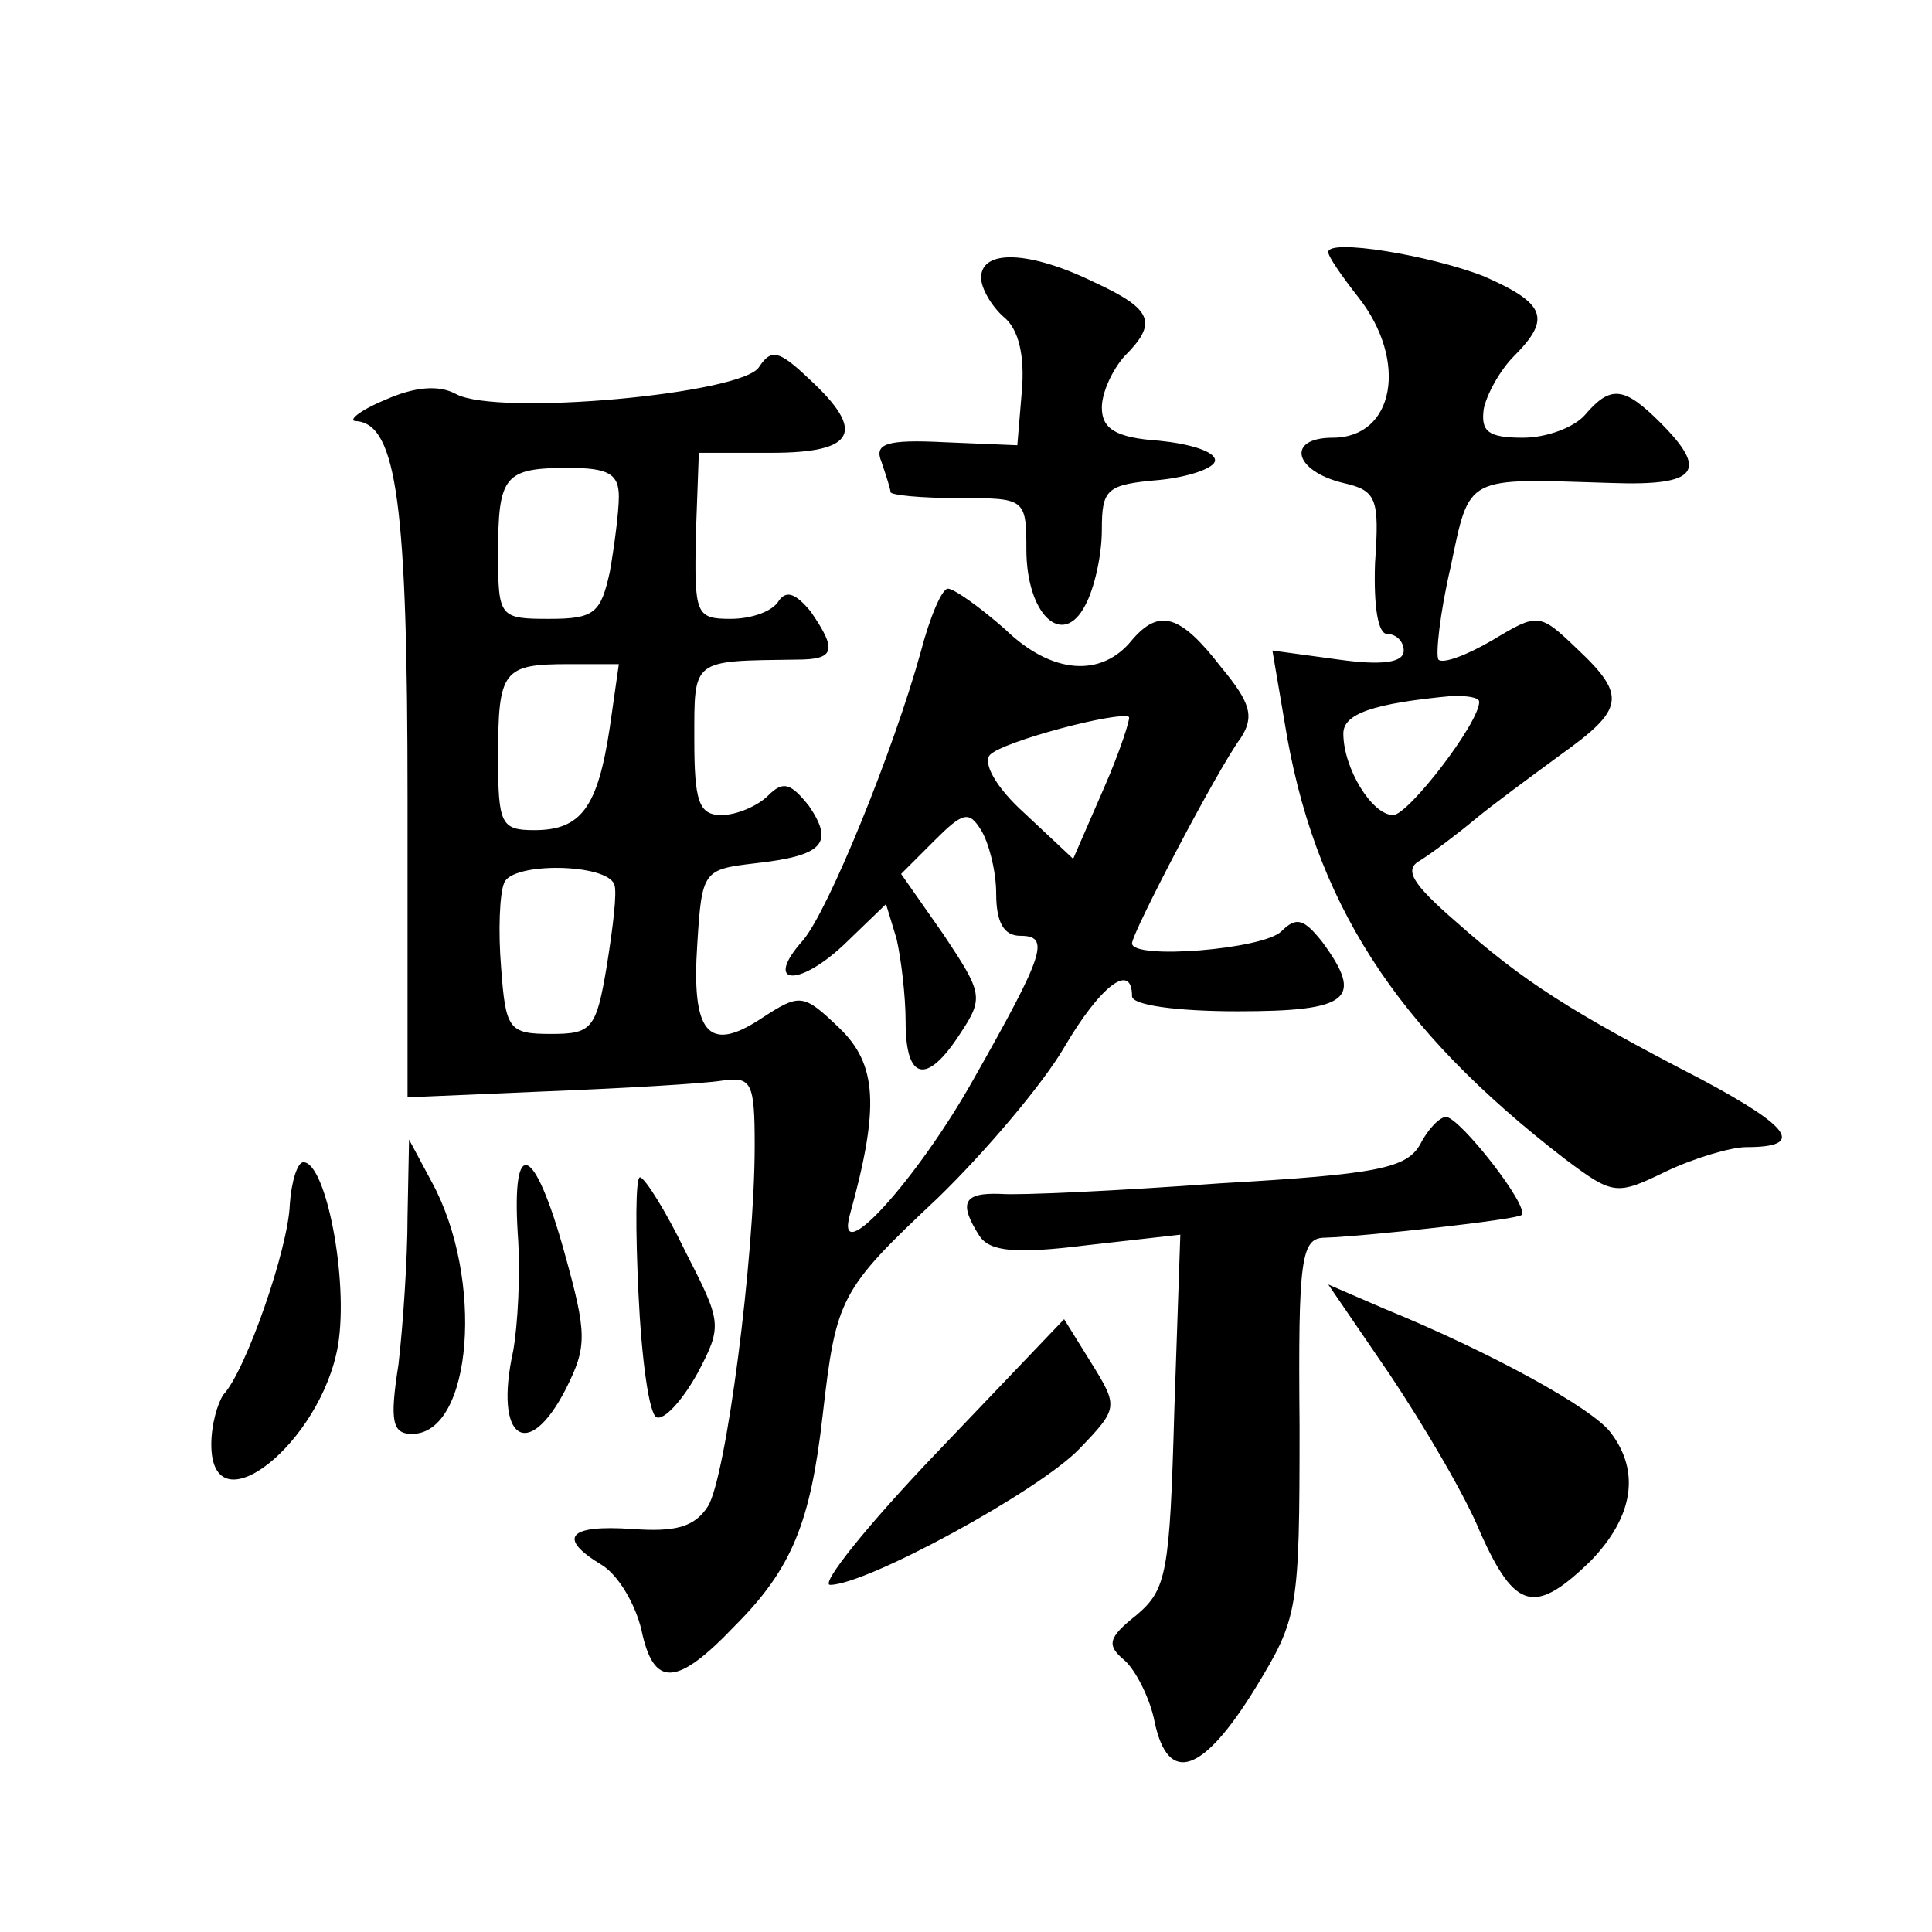
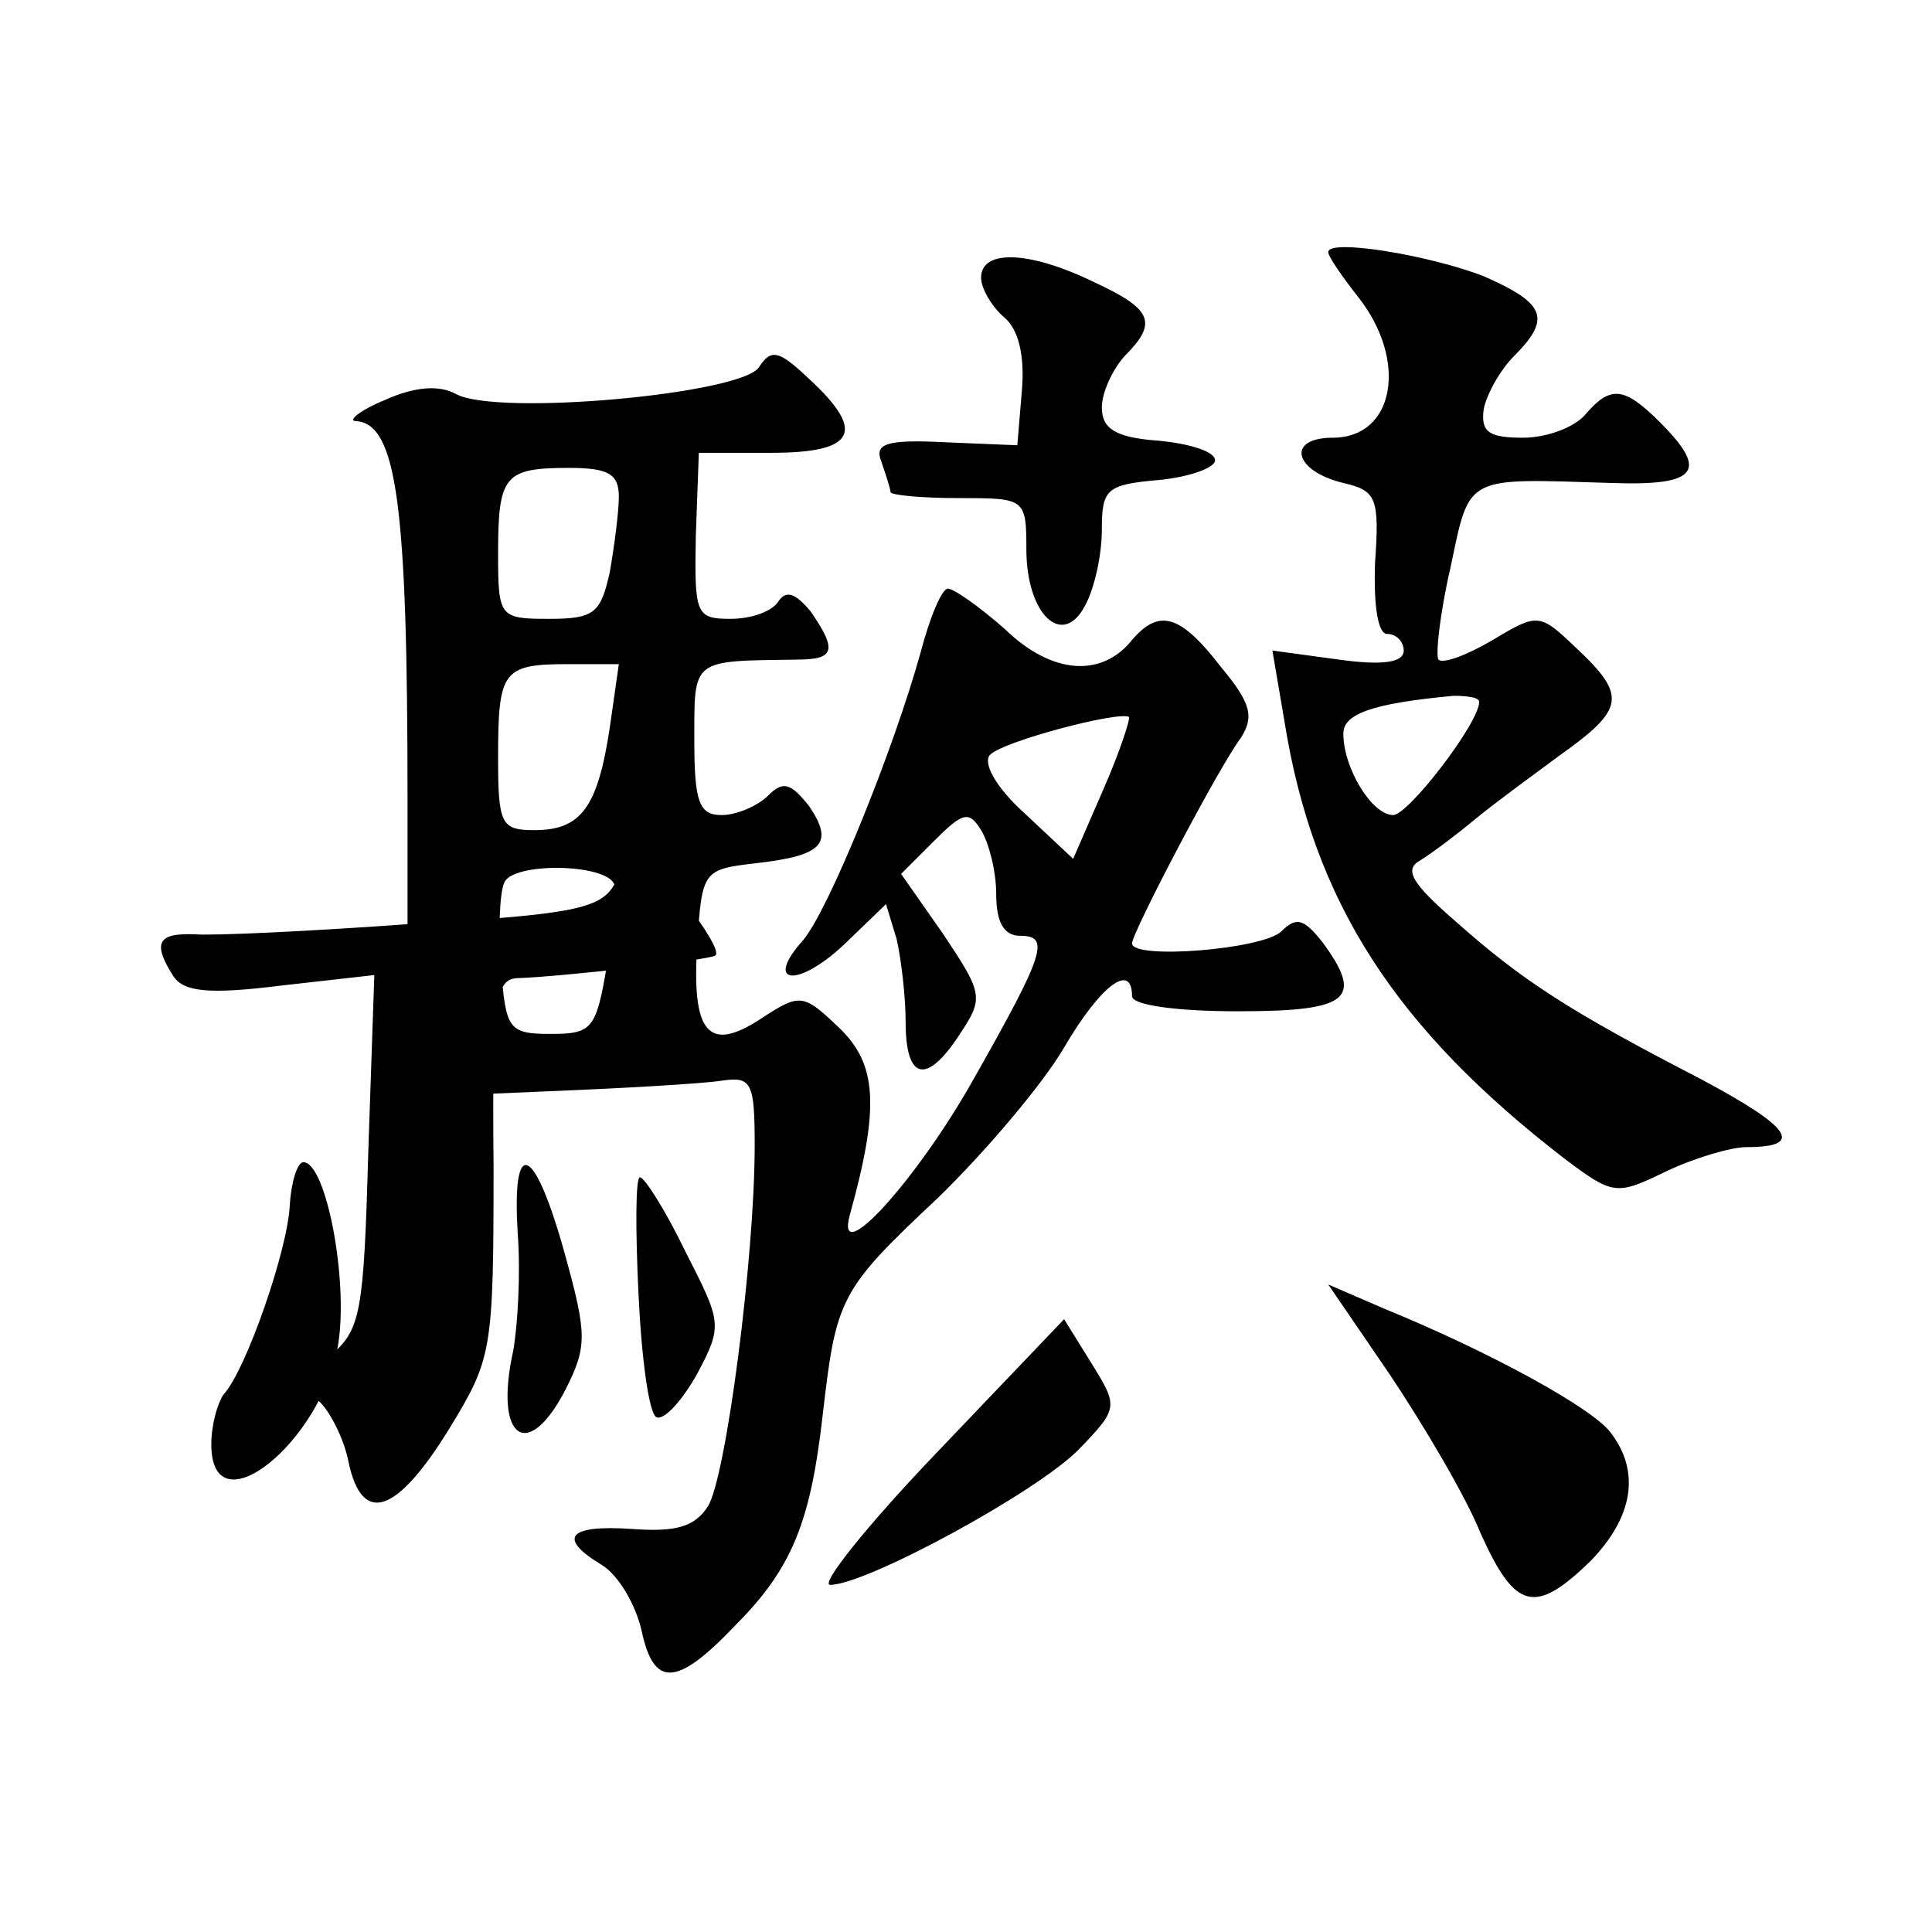
<svg xmlns="http://www.w3.org/2000/svg" version="1.0" width="128pt" height="128pt" viewBox="0 0 128 128" preserveAspectRatio="xMidYMid meet">
  <g transform="translate(0,128) scale(0.1,-0.1)" fill="#0" stroke="none">
-     <path d="M880 1113 c0 -3 9 -16 20 -30 33 -42 24 -93 -17 -93 -31 0 -26 -22 7 -30 22 -5 24 -10 21 -53 -1 -29 2 -47 8 -47 6 0 11 -5 11 -11 0 -8 -14 -10 -43 -6 l-44 6 8 -47 c19 -119 73 -203 186 -290 32 -24 34 -24 67 -8 19 9 43 16 53 16 39 0 30 13 -30 45 -87 45 -118 65 -162 104 -30 26 -35 35 -24 41 8 5 24 17 36 27 12 10 38 29 57 43 42 30 44 39 11 70 -25 24 -26 24 -56 6 -17 -10 -33 -16 -36 -13 -2 3 1 31 8 61 13 62 9 59 107 56 57 -2 64 8 32 40 -24 24 -33 25 -50 5 -7 -8 -25 -15 -41 -15 -23 0 -28 4 -26 19 2 10 11 26 20 35 25 25 21 35 -20 53 -36 14 -103 25 -103 16z m100 -298 c0 -14 -47 -75 -57 -75 -14 0 -33 31 -33 54 0 13 19 20 73 25 9 0 17 -1 17 -4z M650 1096 c0 -7 7 -19 15 -26 10 -8 14 -26 12 -49 l-3 -36 -48 2 c-39 2 -47 -1 -42 -13 3 -9 6 -18 6 -20 0 -2 20 -4 45 -4 44 0 45 0 45 -34 0 -43 24 -66 39 -37 6 11 11 33 11 50 0 27 3 30 38 33 20 2 37 8 37 13 0 6 -17 11 -37 13 -29 2 -38 8 -38 22 0 10 7 25 15 34 22 22 19 31 -20 49 -43 21 -75 22 -75 3z M503 1037 c-10 -18 -174 -33 -201 -18 -11 6 -27 5 -47 -4 -17 -7 -25 -14 -19 -14 27 -2 34 -56 34 -250 l0 -198 93 4 c50 2 102 5 115 7 20 3 22 -1 22 -43 0 -74 -19 -220 -31 -239 -9 -14 -22 -17 -50 -15 -43 3 -50 -6 -20 -24 11 -7 22 -26 26 -43 8 -38 23 -38 62 3 38 38 50 69 58 139 9 78 11 83 76 144 32 31 70 76 84 100 24 41 45 57 45 34 0 -6 30 -10 70 -10 74 0 84 8 56 46 -12 15 -17 17 -27 7 -12 -12 -99 -19 -99 -8 0 7 57 116 72 136 9 14 7 23 -13 47 -27 35 -41 39 -59 18 -20 -25 -53 -23 -84 7 -17 15 -34 27 -38 27 -4 0 -12 -19 -18 -42 -18 -65 -61 -171 -78 -191 -26 -29 -4 -32 27 -3 l28 27 7 -23 c3 -13 6 -38 6 -55 0 -39 14 -42 36 -8 16 24 15 27 -11 66 l-28 40 22 22 c19 19 23 20 31 7 5 -8 10 -27 10 -42 0 -19 5 -28 16 -28 20 0 16 -12 -31 -95 -37 -66 -92 -127 -82 -90 20 72 18 100 -7 124 -24 23 -26 23 -52 6 -35 -23 -46 -9 -42 50 3 48 4 49 38 53 45 5 53 13 36 38 -12 15 -17 17 -27 7 -7 -7 -21 -13 -31 -13 -15 0 -18 9 -18 50 0 54 -2 52 68 53 25 0 27 6 9 32 -10 12 -16 14 -21 7 -4 -7 -18 -12 -32 -12 -23 0 -24 3 -23 55 l2 55 48 0 c56 0 63 14 25 49 -20 19 -25 20 -33 8z m-93 -86 c0 -10 -3 -33 -6 -50 -6 -27 -10 -31 -40 -31 -33 0 -34 1 -34 43 0 52 4 57 47 57 26 0 33 -4 33 -19z m-6 -153 c-8 -53 -19 -68 -50 -68 -22 0 -24 4 -24 48 0 58 3 62 47 62 l33 0 -6 -42z m327 -41 l-20 -46 -32 30 c-20 18 -28 34 -23 39 9 9 85 29 92 25 1 -1 -6 -23 -17 -48z m-324 -63 c2 -5 -1 -29 -5 -54 -7 -42 -10 -45 -37 -45 -28 0 -30 3 -33 44 -2 24 -1 49 2 56 5 14 68 13 73 -1z M941 522 c-9 -16 -28 -20 -133 -26 -68 -5 -133 -8 -145 -7 -25 1 -28 -6 -14 -28 7 -10 23 -12 71 -6 l62 7 -4 -117 c-3 -107 -5 -118 -25 -135 -19 -15 -20 -20 -8 -30 7 -6 17 -25 20 -41 9 -42 32 -34 67 23 28 46 29 51 29 173 -1 112 1 125 17 125 28 1 127 12 130 15 6 5 -41 65 -50 65 -4 0 -12 -8 -17 -18z M270 474 c0 -28 -3 -72 -6 -98 -6 -38 -4 -46 9 -46 40 0 48 103 13 167 l-15 28 -1 -51z M192 482 c-1 -29 -29 -110 -44 -126 -4 -6 -8 -20 -8 -33 0 -57 73 1 84 66 7 43 -8 121 -23 121 -4 0 -8 -13 -9 -28z M343 463 c2 -27 0 -61 -3 -78 -13 -59 10 -74 35 -25 14 28 14 36 -1 90 -20 72 -35 78 -31 13z M423 423 c2 -43 7 -80 12 -82 5 -2 17 11 27 29 17 32 16 34 -8 81 -13 27 -27 49 -30 49 -3 0 -3 -35 -1 -77z M921 369 c22 -33 50 -80 60 -105 23 -51 36 -54 73 -18 28 29 33 59 13 85 -12 16 -79 53 -150 82 l-37 16 41 -60z M621 318 c-46 -48 -78 -88 -71 -88 24 0 138 62 165 90 26 27 26 28 8 57 l-18 29 -84 -88z" />
+     <path d="M880 1113 c0 -3 9 -16 20 -30 33 -42 24 -93 -17 -93 -31 0 -26 -22 7 -30 22 -5 24 -10 21 -53 -1 -29 2 -47 8 -47 6 0 11 -5 11 -11 0 -8 -14 -10 -43 -6 l-44 6 8 -47 c19 -119 73 -203 186 -290 32 -24 34 -24 67 -8 19 9 43 16 53 16 39 0 30 13 -30 45 -87 45 -118 65 -162 104 -30 26 -35 35 -24 41 8 5 24 17 36 27 12 10 38 29 57 43 42 30 44 39 11 70 -25 24 -26 24 -56 6 -17 -10 -33 -16 -36 -13 -2 3 1 31 8 61 13 62 9 59 107 56 57 -2 64 8 32 40 -24 24 -33 25 -50 5 -7 -8 -25 -15 -41 -15 -23 0 -28 4 -26 19 2 10 11 26 20 35 25 25 21 35 -20 53 -36 14 -103 25 -103 16z m100 -298 c0 -14 -47 -75 -57 -75 -14 0 -33 31 -33 54 0 13 19 20 73 25 9 0 17 -1 17 -4z M650 1096 c0 -7 7 -19 15 -26 10 -8 14 -26 12 -49 l-3 -36 -48 2 c-39 2 -47 -1 -42 -13 3 -9 6 -18 6 -20 0 -2 20 -4 45 -4 44 0 45 0 45 -34 0 -43 24 -66 39 -37 6 11 11 33 11 50 0 27 3 30 38 33 20 2 37 8 37 13 0 6 -17 11 -37 13 -29 2 -38 8 -38 22 0 10 7 25 15 34 22 22 19 31 -20 49 -43 21 -75 22 -75 3z M503 1037 c-10 -18 -174 -33 -201 -18 -11 6 -27 5 -47 -4 -17 -7 -25 -14 -19 -14 27 -2 34 -56 34 -250 l0 -198 93 4 c50 2 102 5 115 7 20 3 22 -1 22 -43 0 -74 -19 -220 -31 -239 -9 -14 -22 -17 -50 -15 -43 3 -50 -6 -20 -24 11 -7 22 -26 26 -43 8 -38 23 -38 62 3 38 38 50 69 58 139 9 78 11 83 76 144 32 31 70 76 84 100 24 41 45 57 45 34 0 -6 30 -10 70 -10 74 0 84 8 56 46 -12 15 -17 17 -27 7 -12 -12 -99 -19 -99 -8 0 7 57 116 72 136 9 14 7 23 -13 47 -27 35 -41 39 -59 18 -20 -25 -53 -23 -84 7 -17 15 -34 27 -38 27 -4 0 -12 -19 -18 -42 -18 -65 -61 -171 -78 -191 -26 -29 -4 -32 27 -3 l28 27 7 -23 c3 -13 6 -38 6 -55 0 -39 14 -42 36 -8 16 24 15 27 -11 66 l-28 40 22 22 c19 19 23 20 31 7 5 -8 10 -27 10 -42 0 -19 5 -28 16 -28 20 0 16 -12 -31 -95 -37 -66 -92 -127 -82 -90 20 72 18 100 -7 124 -24 23 -26 23 -52 6 -35 -23 -46 -9 -42 50 3 48 4 49 38 53 45 5 53 13 36 38 -12 15 -17 17 -27 7 -7 -7 -21 -13 -31 -13 -15 0 -18 9 -18 50 0 54 -2 52 68 53 25 0 27 6 9 32 -10 12 -16 14 -21 7 -4 -7 -18 -12 -32 -12 -23 0 -24 3 -23 55 l2 55 48 0 c56 0 63 14 25 49 -20 19 -25 20 -33 8z m-93 -86 c0 -10 -3 -33 -6 -50 -6 -27 -10 -31 -40 -31 -33 0 -34 1 -34 43 0 52 4 57 47 57 26 0 33 -4 33 -19z m-6 -153 c-8 -53 -19 -68 -50 -68 -22 0 -24 4 -24 48 0 58 3 62 47 62 l33 0 -6 -42z m327 -41 l-20 -46 -32 30 c-20 18 -28 34 -23 39 9 9 85 29 92 25 1 -1 -6 -23 -17 -48z m-324 -63 c2 -5 -1 -29 -5 -54 -7 -42 -10 -45 -37 -45 -28 0 -30 3 -33 44 -2 24 -1 49 2 56 5 14 68 13 73 -1z c-9 -16 -28 -20 -133 -26 -68 -5 -133 -8 -145 -7 -25 1 -28 -6 -14 -28 7 -10 23 -12 71 -6 l62 7 -4 -117 c-3 -107 -5 -118 -25 -135 -19 -15 -20 -20 -8 -30 7 -6 17 -25 20 -41 9 -42 32 -34 67 23 28 46 29 51 29 173 -1 112 1 125 17 125 28 1 127 12 130 15 6 5 -41 65 -50 65 -4 0 -12 -8 -17 -18z M270 474 c0 -28 -3 -72 -6 -98 -6 -38 -4 -46 9 -46 40 0 48 103 13 167 l-15 28 -1 -51z M192 482 c-1 -29 -29 -110 -44 -126 -4 -6 -8 -20 -8 -33 0 -57 73 1 84 66 7 43 -8 121 -23 121 -4 0 -8 -13 -9 -28z M343 463 c2 -27 0 -61 -3 -78 -13 -59 10 -74 35 -25 14 28 14 36 -1 90 -20 72 -35 78 -31 13z M423 423 c2 -43 7 -80 12 -82 5 -2 17 11 27 29 17 32 16 34 -8 81 -13 27 -27 49 -30 49 -3 0 -3 -35 -1 -77z M921 369 c22 -33 50 -80 60 -105 23 -51 36 -54 73 -18 28 29 33 59 13 85 -12 16 -79 53 -150 82 l-37 16 41 -60z M621 318 c-46 -48 -78 -88 -71 -88 24 0 138 62 165 90 26 27 26 28 8 57 l-18 29 -84 -88z" />
  </g>
</svg>